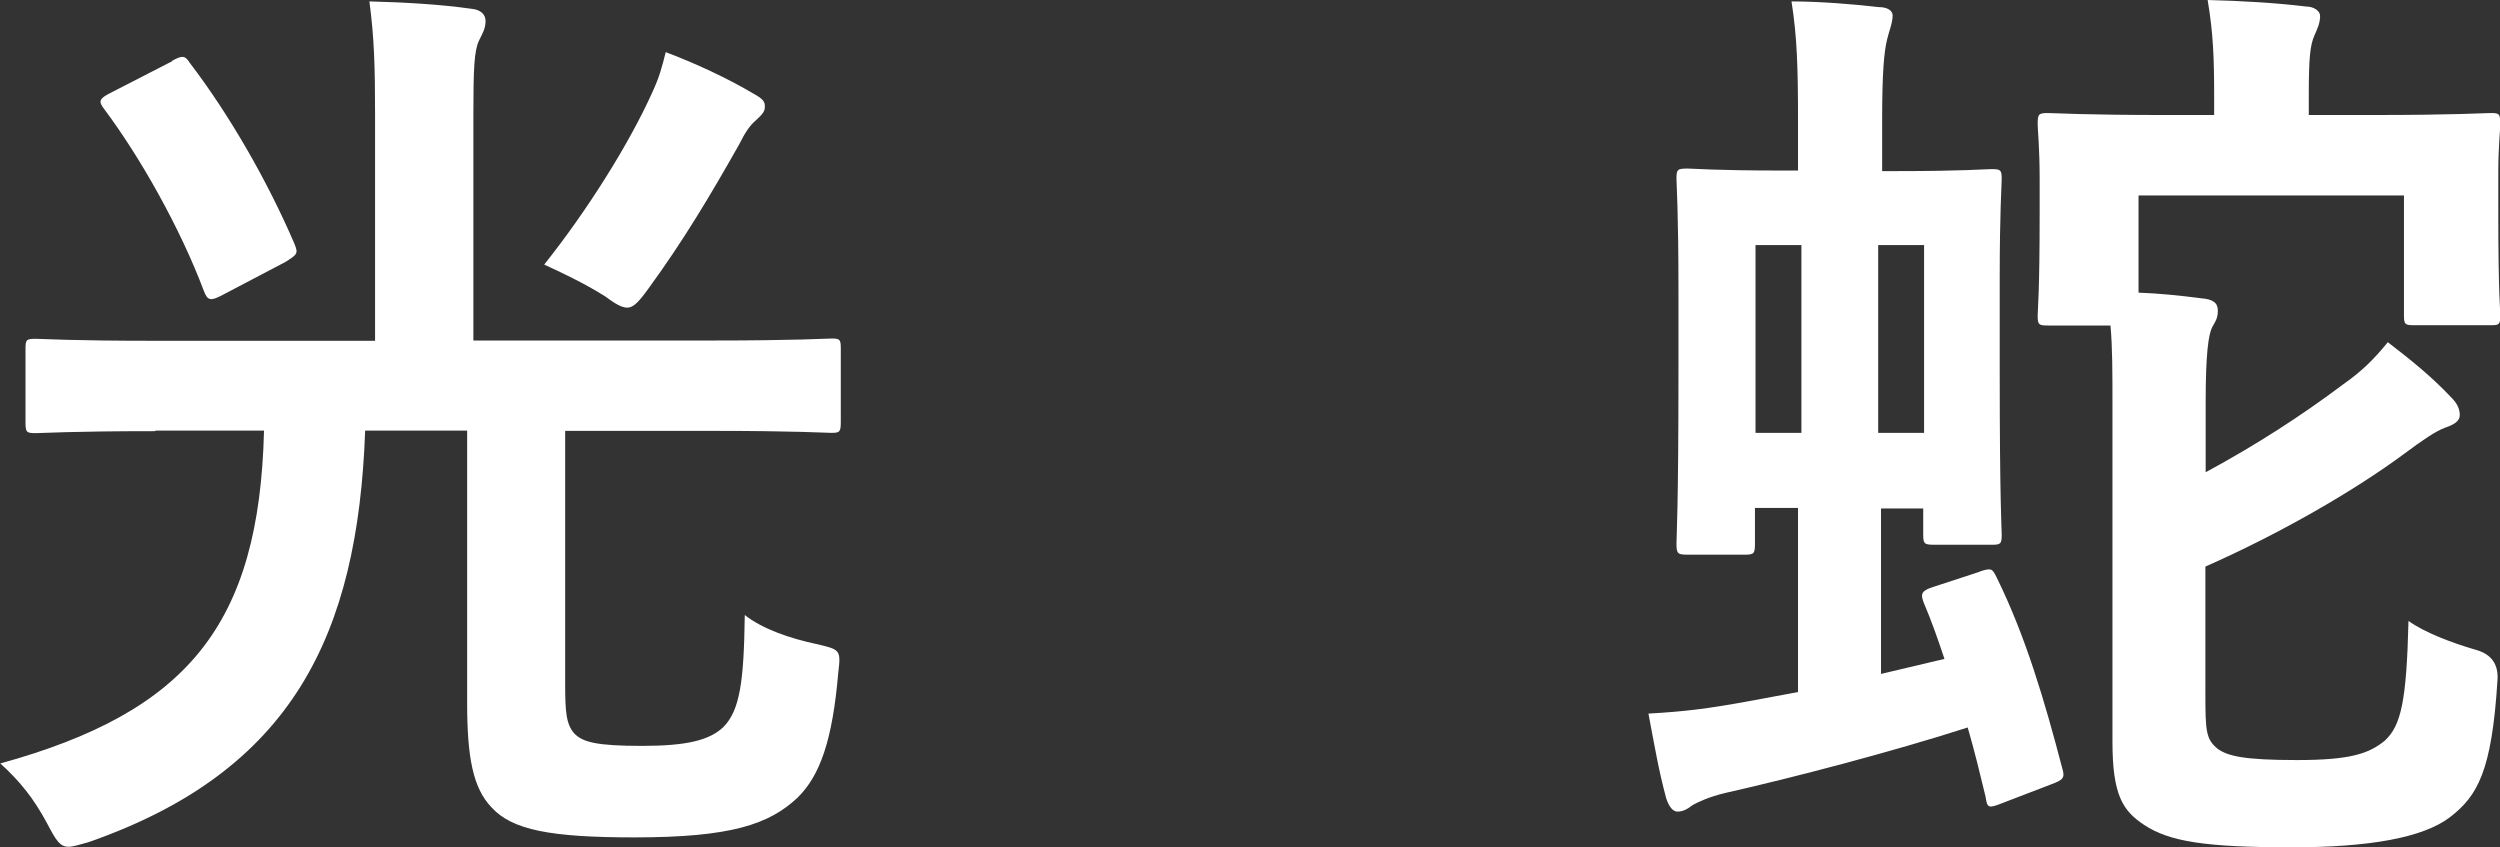
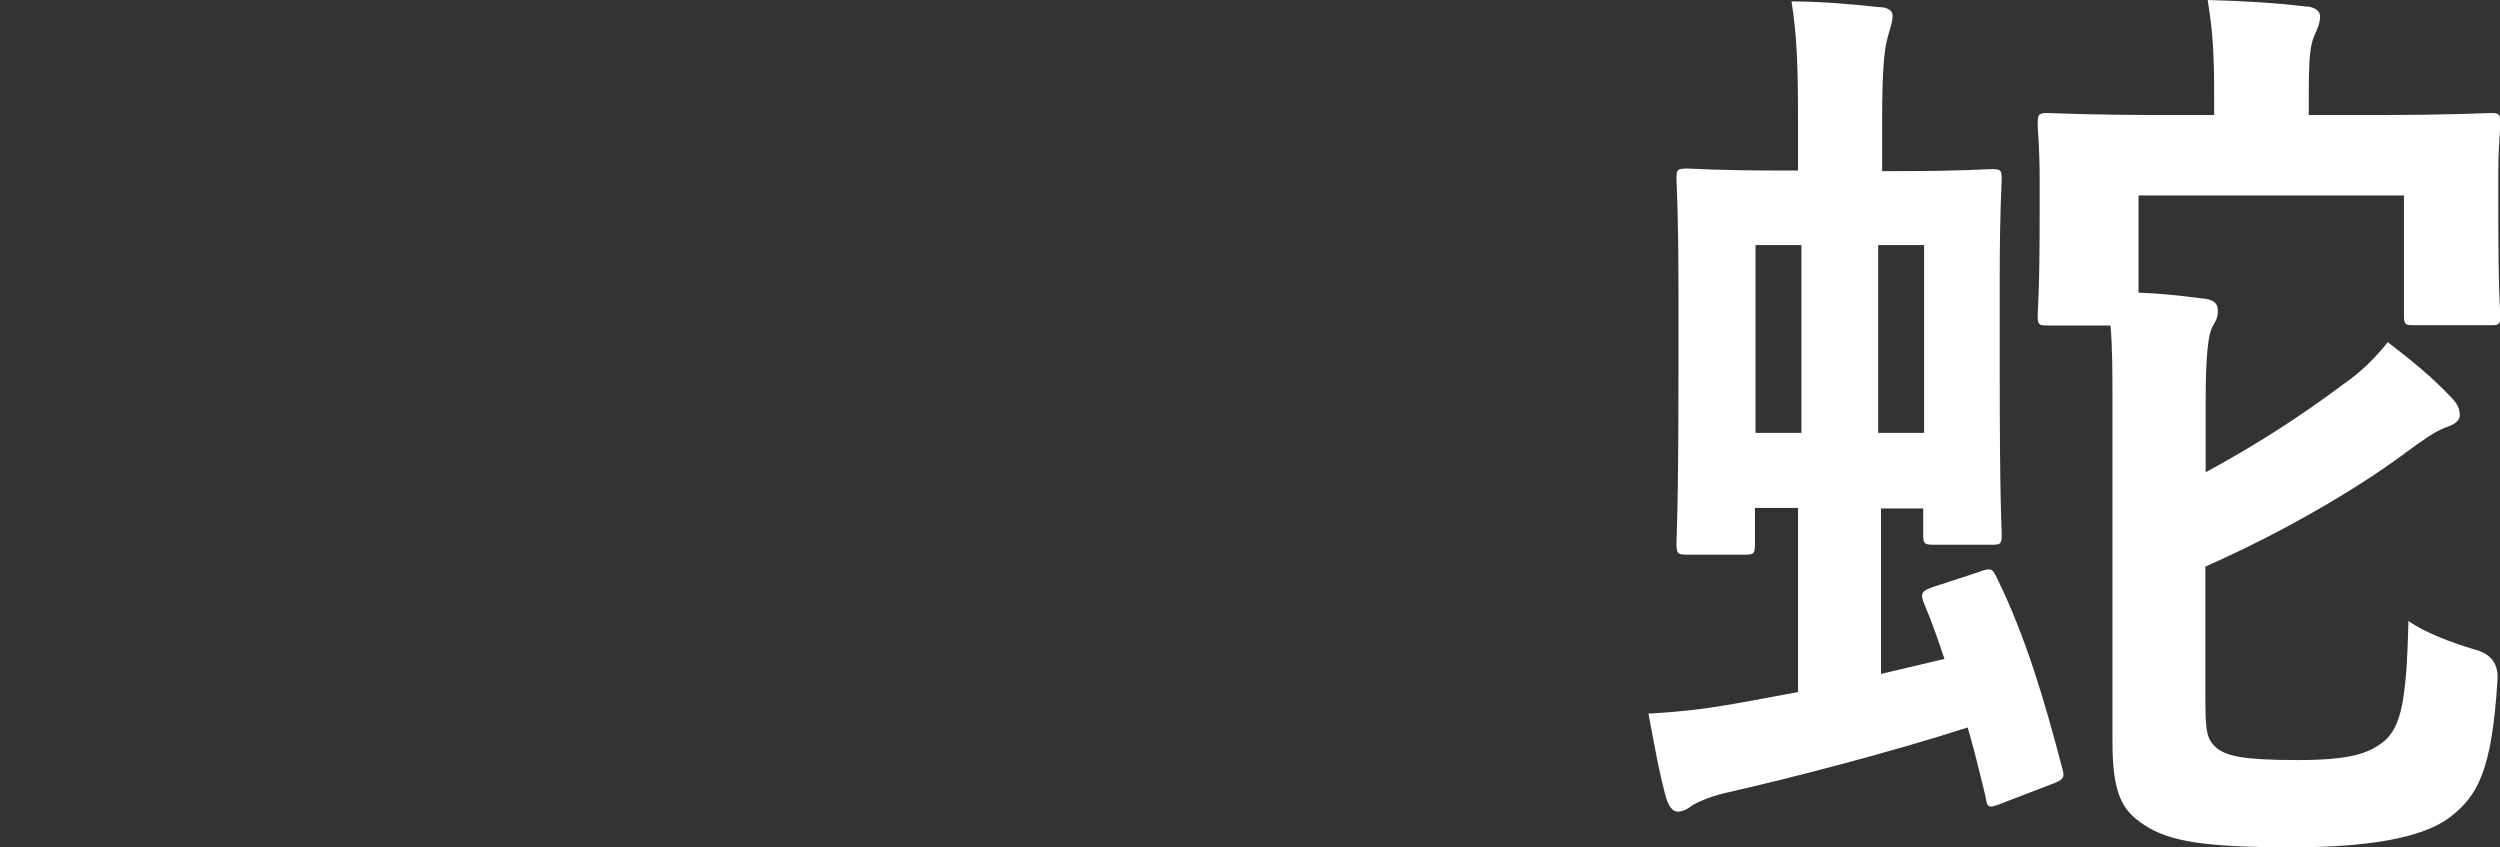
<svg xmlns="http://www.w3.org/2000/svg" id="_レイヤー_2" viewBox="0 0 88.25 29.9">
  <rect x="0" y="0" width="88.25" height="29.9" fill="#333333" stroke="none" />
  <defs>
    <style>.cls-1{fill:#fff;}</style>
  </defs>
  <g id="typo">
-     <path class="cls-1" d="M5.48,15.22c-3,0-3.99.07-4.22.07-.33,0-.36-.03-.36-.4v-2.57c0-.33.03-.36.36-.36.23,0,1.22.07,4.22.07h7.76v-7.95c0-1.75-.03-2.74-.2-4.03,1.19.03,2.48.1,3.6.26.33.03.5.2.5.43,0,.26-.1.43-.23.69-.17.36-.2.96-.2,2.64v7.95h8.42c3,0,4.03-.07,4.22-.07.3,0,.33.03.33.36v2.57c0,.36-.03.4-.33.4-.2,0-1.22-.07-4.22-.07h-5.18v8.91c0,.99.03,1.45.33,1.78.3.3.79.43,2.38.43s2.38-.2,2.87-.66c.59-.59.73-1.62.76-3.96.63.5,1.62.83,2.51,1.02.86.2.89.2.79,1.02-.2,2.34-.63,3.63-1.45,4.42-.99.92-2.31,1.39-5.74,1.39-2.97,0-4.32-.26-5.05-1.06-.66-.69-.86-1.78-.86-3.7v-9.6h-3.6c-.26,7.23-2.57,12.01-9.74,14.52-.36.1-.56.17-.73.17-.3,0-.43-.2-.76-.83-.46-.86-.96-1.49-1.65-2.11,6.6-1.82,9.14-4.88,9.31-11.75h-3.83ZM6.07,2.15c.36-.2.46-.2.63.07,1.39,1.82,2.74,4.16,3.7,6.4.13.33.1.36-.33.63l-2.21,1.16c-.43.23-.53.2-.66-.13-.83-2.21-2.24-4.72-3.53-6.44-.2-.26-.17-.36.23-.56l2.18-1.12ZM23.04,3.23c.23-.5.33-.86.46-1.39,1.06.4,2.18.92,3.14,1.49.3.17.36.26.36.43s-.07.26-.33.5c-.2.17-.36.4-.59.86-.99,1.75-1.95,3.37-3.2,5.08-.33.46-.53.66-.73.66s-.43-.13-.79-.4c-.73-.46-1.58-.86-2.15-1.12,1.52-1.91,3-4.26,3.83-6.11Z" />
    <path class="cls-1" d="M69.9,20.17c.4-.13.43-.1.59.23,1.02,2.08,1.68,4.32,2.31,6.73.1.33.03.4-.4.56l-1.72.66c-.5.2-.53.17-.59-.23-.2-.83-.4-1.65-.63-2.44-2.67.86-6.2,1.78-8.55,2.31-.56.13-.99.33-1.16.43-.17.13-.33.23-.53.23-.17,0-.3-.17-.4-.46-.26-.96-.4-1.78-.63-3,1.25-.07,2.08-.17,3.5-.43l1.78-.33v-6.5h-1.52v1.25c0,.36-.03.4-.36.4h-2.01c-.36,0-.4-.03-.4-.4,0-.2.07-1.25.07-6.04v-2.84c0-2.87-.07-3.8-.07-3.99,0-.33.03-.36.4-.36.2,0,.96.07,3.3.07h.59v-1.78c0-1.82-.03-2.94-.23-4.19.99,0,2.21.1,3.07.2.33,0,.5.13.5.3,0,.26-.13.56-.2.86-.1.43-.17,1.12-.17,2.81v1.82h.56c2.31,0,3.07-.07,3.3-.07.33,0,.36.03.36.36,0,.2-.07,1.12-.07,3.5v3.2c0,4.72.07,5.64.07,5.84,0,.33-.03.36-.36.36h-2.01c-.36,0-.4-.03-.4-.36v-.92h-1.49v5.84l2.24-.53c-.23-.69-.46-1.35-.73-1.98-.13-.33-.07-.43.33-.56l1.62-.53ZM61.97,15.28h1.62v-6.63h-1.62v6.63ZM66.3,8.65v6.63h1.62v-6.63h-1.62ZM77.85,24.52c0,1.32.03,1.58.43,1.91.36.26.92.4,2.81.4s2.54-.23,3.1-.69c.56-.53.76-1.35.83-4.22.56.4,1.49.76,2.38,1.02q.83.23.76,1.09c-.2,3.17-.69,4.06-1.68,4.82-.96.73-2.87,1.06-5.58,1.06-3.04,0-4.32-.2-5.21-.79-.76-.5-1.12-1.06-1.12-2.94v-11.88c0-1.16,0-2.05-.07-2.81h-2.21c-.33,0-.36-.03-.36-.36,0-.2.07-.73.07-3.63v-1.16c0-1.16-.07-1.75-.07-1.95,0-.36.03-.4.36-.4.23,0,1.25.07,4.22.07h1.65v-.59c0-1.42-.03-2.28-.23-3.47,1.19.03,2.41.1,3.47.23.3,0,.5.17.5.33,0,.26-.1.46-.2.69-.16.36-.2.83-.2,2.15v.66h2.21c2.97,0,3.99-.07,4.22-.07.3,0,.33.03.33.4,0,.2-.07.79-.07,1.68v1.42c0,2.9.07,3.43.07,3.63,0,.33-.03.36-.33.36h-2.71c-.33,0-.36-.03-.36-.36v-4.22h-9.37v3.43c.76.03,1.45.1,2.21.2.43.03.59.17.59.43,0,.3-.1.4-.2.59-.13.26-.23.92-.23,2.64v2.48c1.78-.96,3.4-2.01,4.85-3.1.66-.46,1.09-.89,1.58-1.49.86.66,1.55,1.22,2.24,1.95.23.23.3.43.3.63s-.2.33-.5.43c-.36.13-.83.46-1.45.92-1.78,1.32-4.42,2.84-7.03,3.99v4.52Z" />
  </g>
</svg>